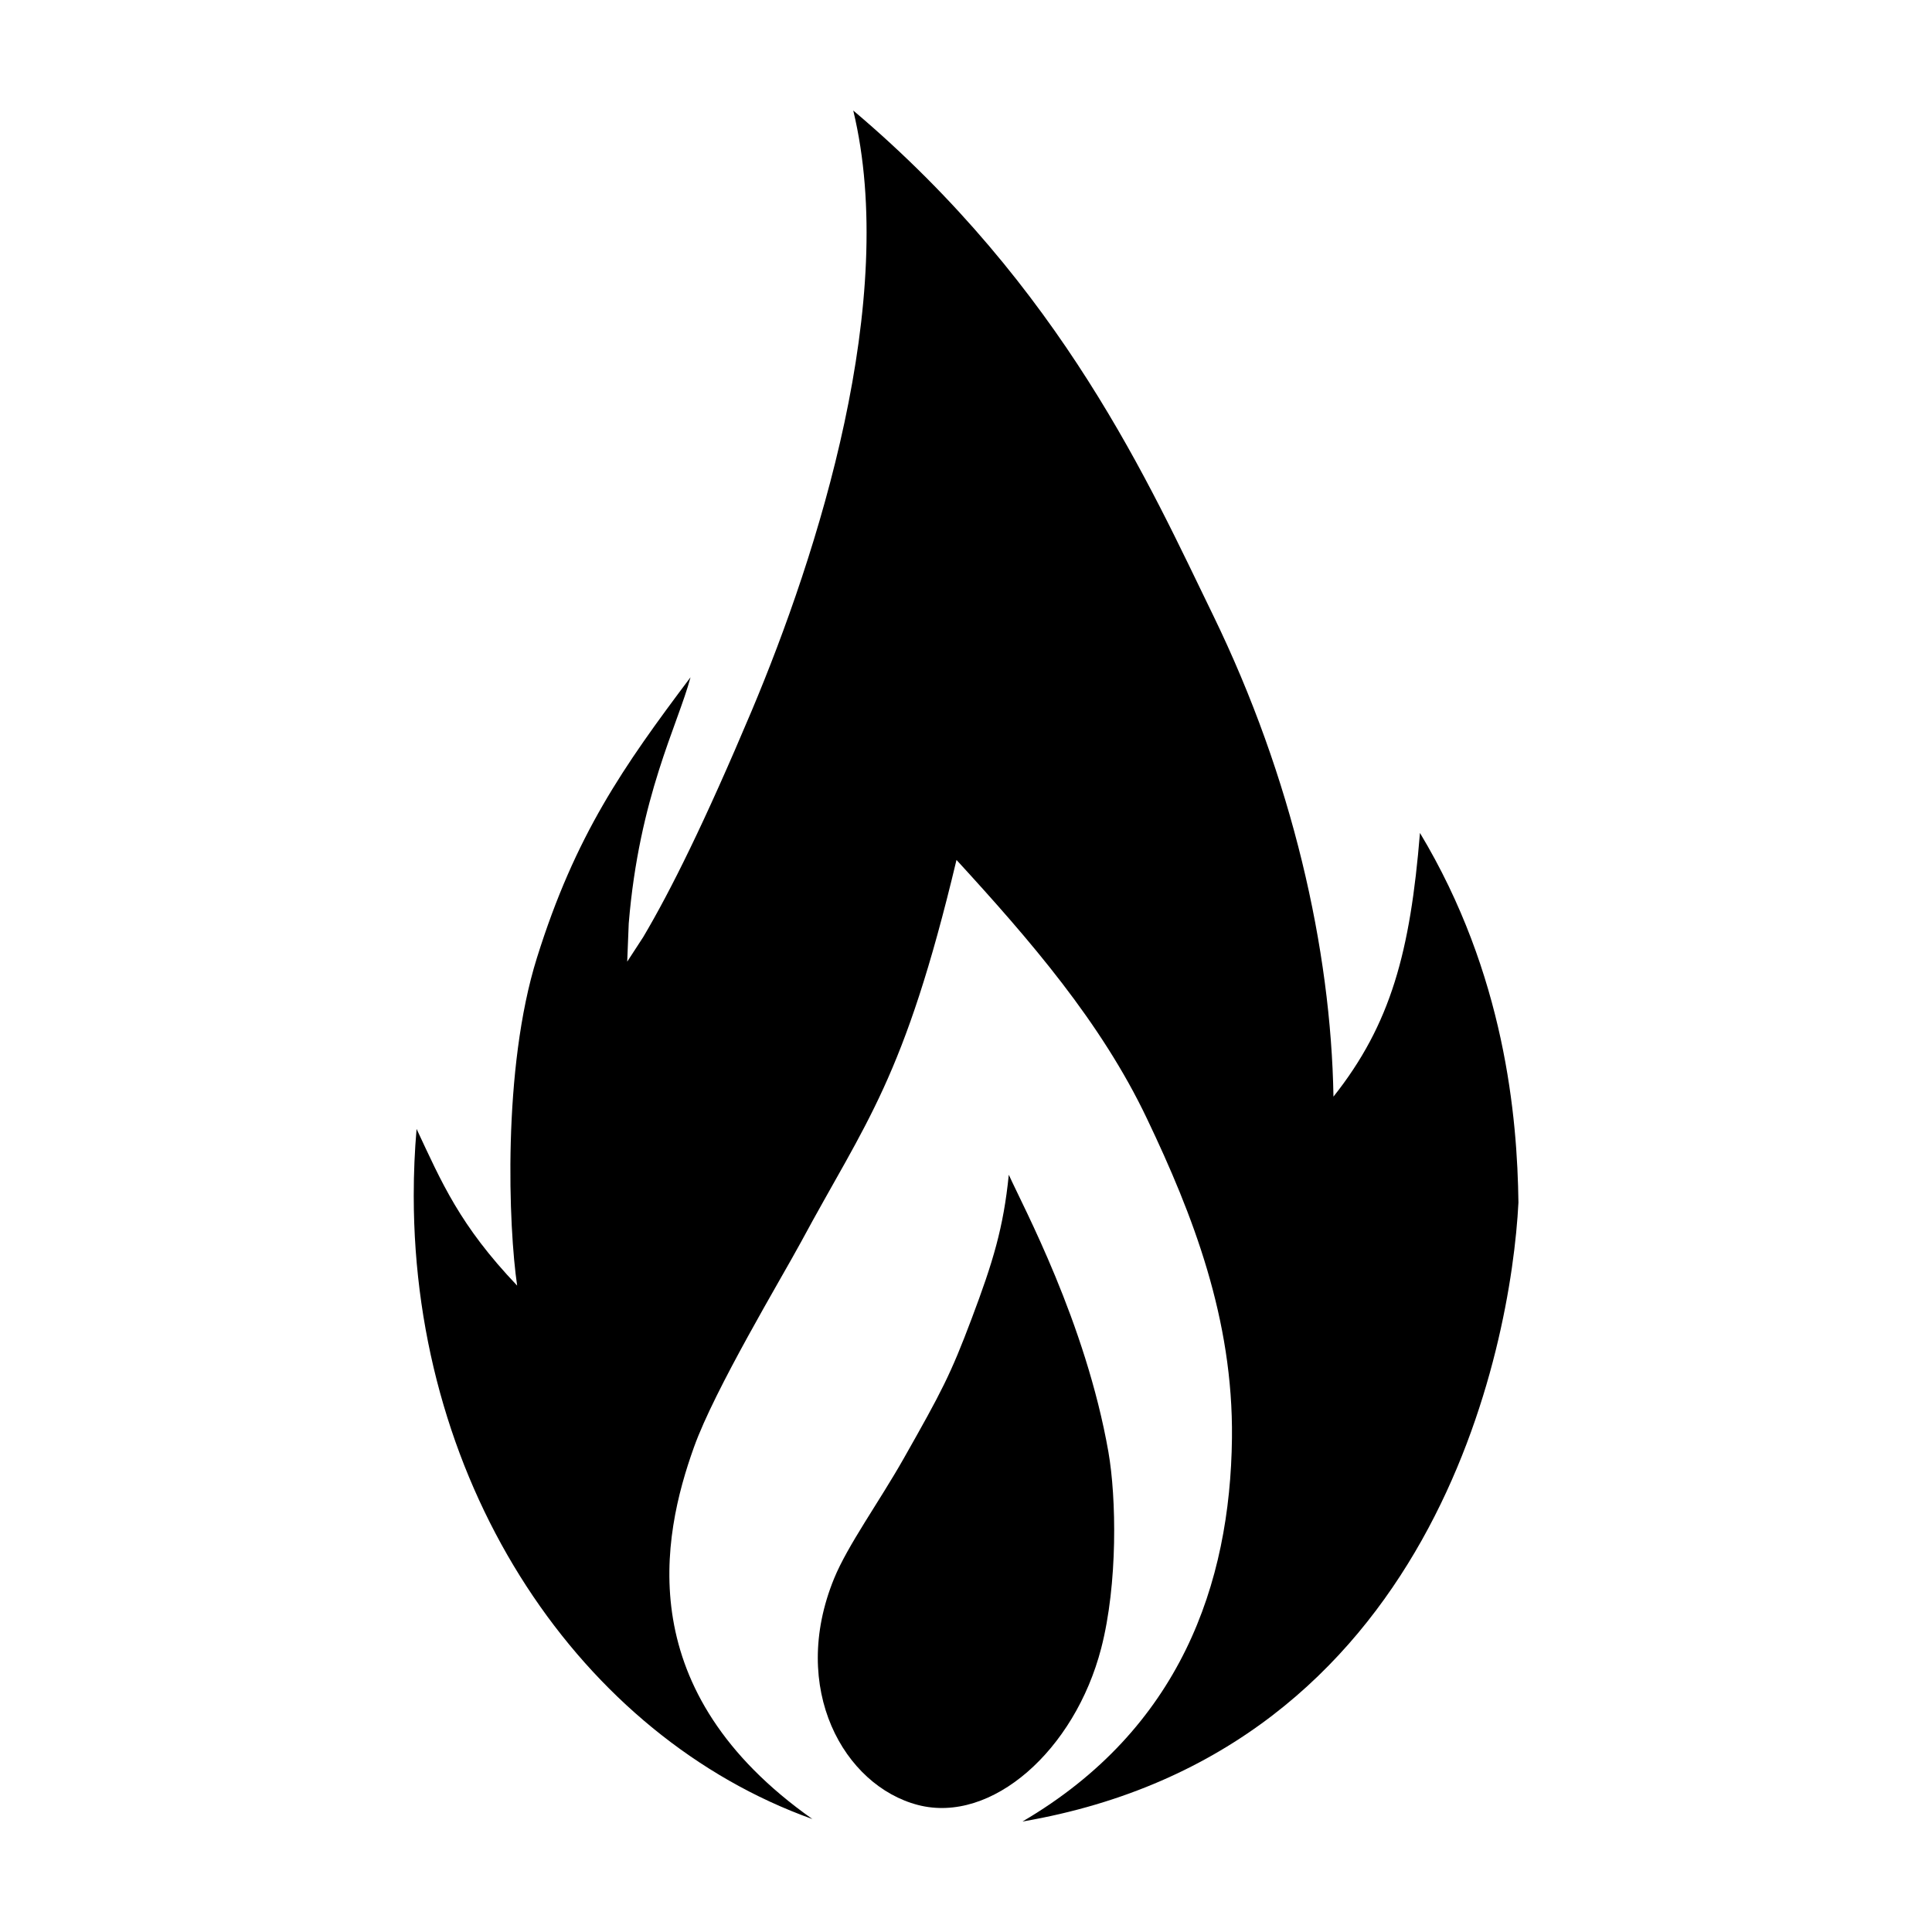
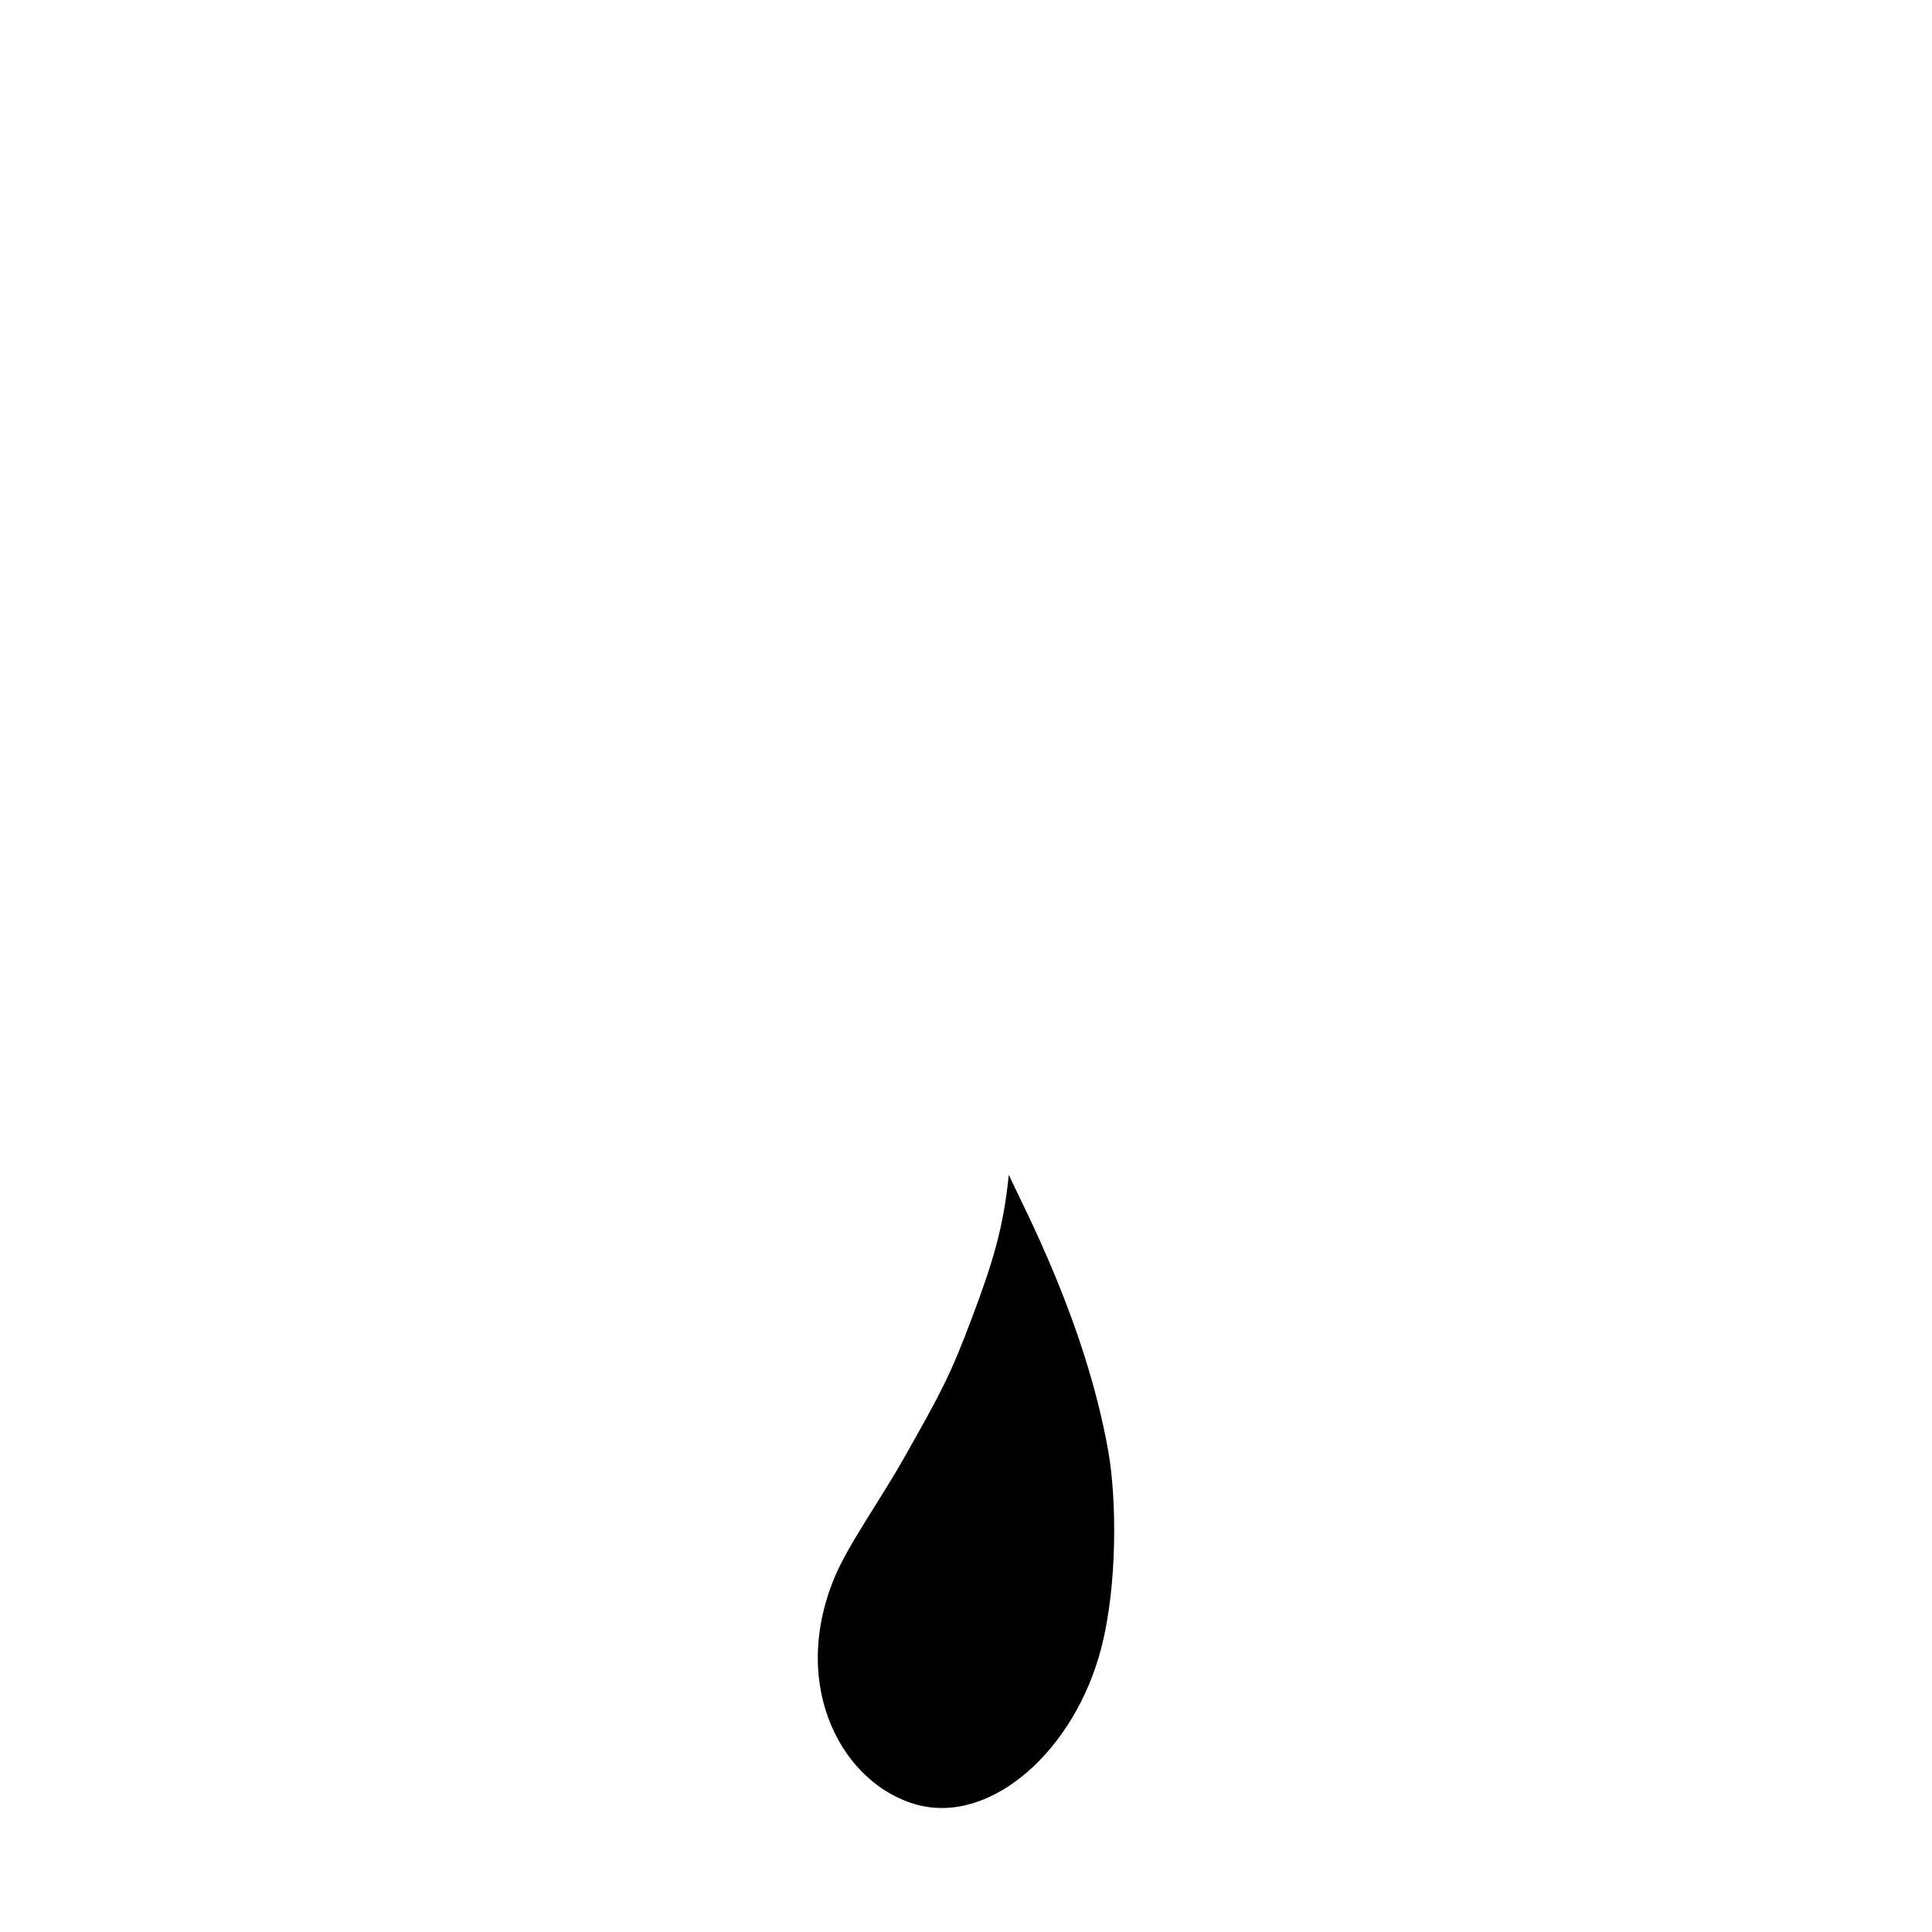
<svg xmlns="http://www.w3.org/2000/svg" fill="#000000" width="800px" height="800px" version="1.1" viewBox="144 144 512 512">
  <g fill-rule="evenodd">
-     <path d="m370.12 173.29c55.57 46.953 78.645 99.449 95.371 133.76 20.957 43.125 31.234 88.418 31.891 127.57 15.266-19.246 20.355-38.492 22.922-69.879 22.57 37.535 25.797 75.371 26.098 97.941-1.961 38.59-22.516 145.34-131.44 164.04 41.867-24.535 55.066-63.027 55.52-101.57 0.352-31.59-10.328-59.148-22.52-84.691-12.141-25.543-31.035-47.359-50.48-68.57-13.906 58.34-23.93 69.172-41.211 101.27-5.289 9.773-22.871 38.996-28.363 54.359-8.613 23.98-16.625 64.688 31.387 98.547-61.211-21.914-105.65-87.562-105.65-165.2 0-5.996 0.25-11.891 0.754-17.684 6.648 14.156 11.387 25.492 26.652 41.516-2.266-15.266-3.981-57.434 5.238-86.855 10.176-32.547 22.871-50.633 40.707-74.363-3.375 12.695-13.602 31.59-16.375 65.242l-0.402 10.125 4.231-6.5c7.254-12.242 16.273-30.379 28.766-60.004 17.535-41.66 39-108.87 26.906-159.05z" />
-     <path d="m411.34 455.32c3.777 8.414 20.355 39.047 26.398 73.457 2.117 12.09 2.519 34.914-1.914 52.043-7.004 27.004-29.02 46.602-48.566 41.516-19.547-5.09-34.16-30.781-22.219-60.004 3.578-8.766 11.992-20.402 18.438-31.789 10.078-17.785 12.445-22.27 18.035-37.129 5.644-14.969 8.414-24.035 9.828-38.094z" />
+     <path d="m411.34 455.32c3.777 8.414 20.355 39.047 26.398 73.457 2.117 12.09 2.519 34.914-1.914 52.043-7.004 27.004-29.02 46.602-48.566 41.516-19.547-5.09-34.16-30.781-22.219-60.004 3.578-8.766 11.992-20.402 18.438-31.789 10.078-17.785 12.445-22.27 18.035-37.129 5.644-14.969 8.414-24.035 9.828-38.094" />
  </g>
</svg>